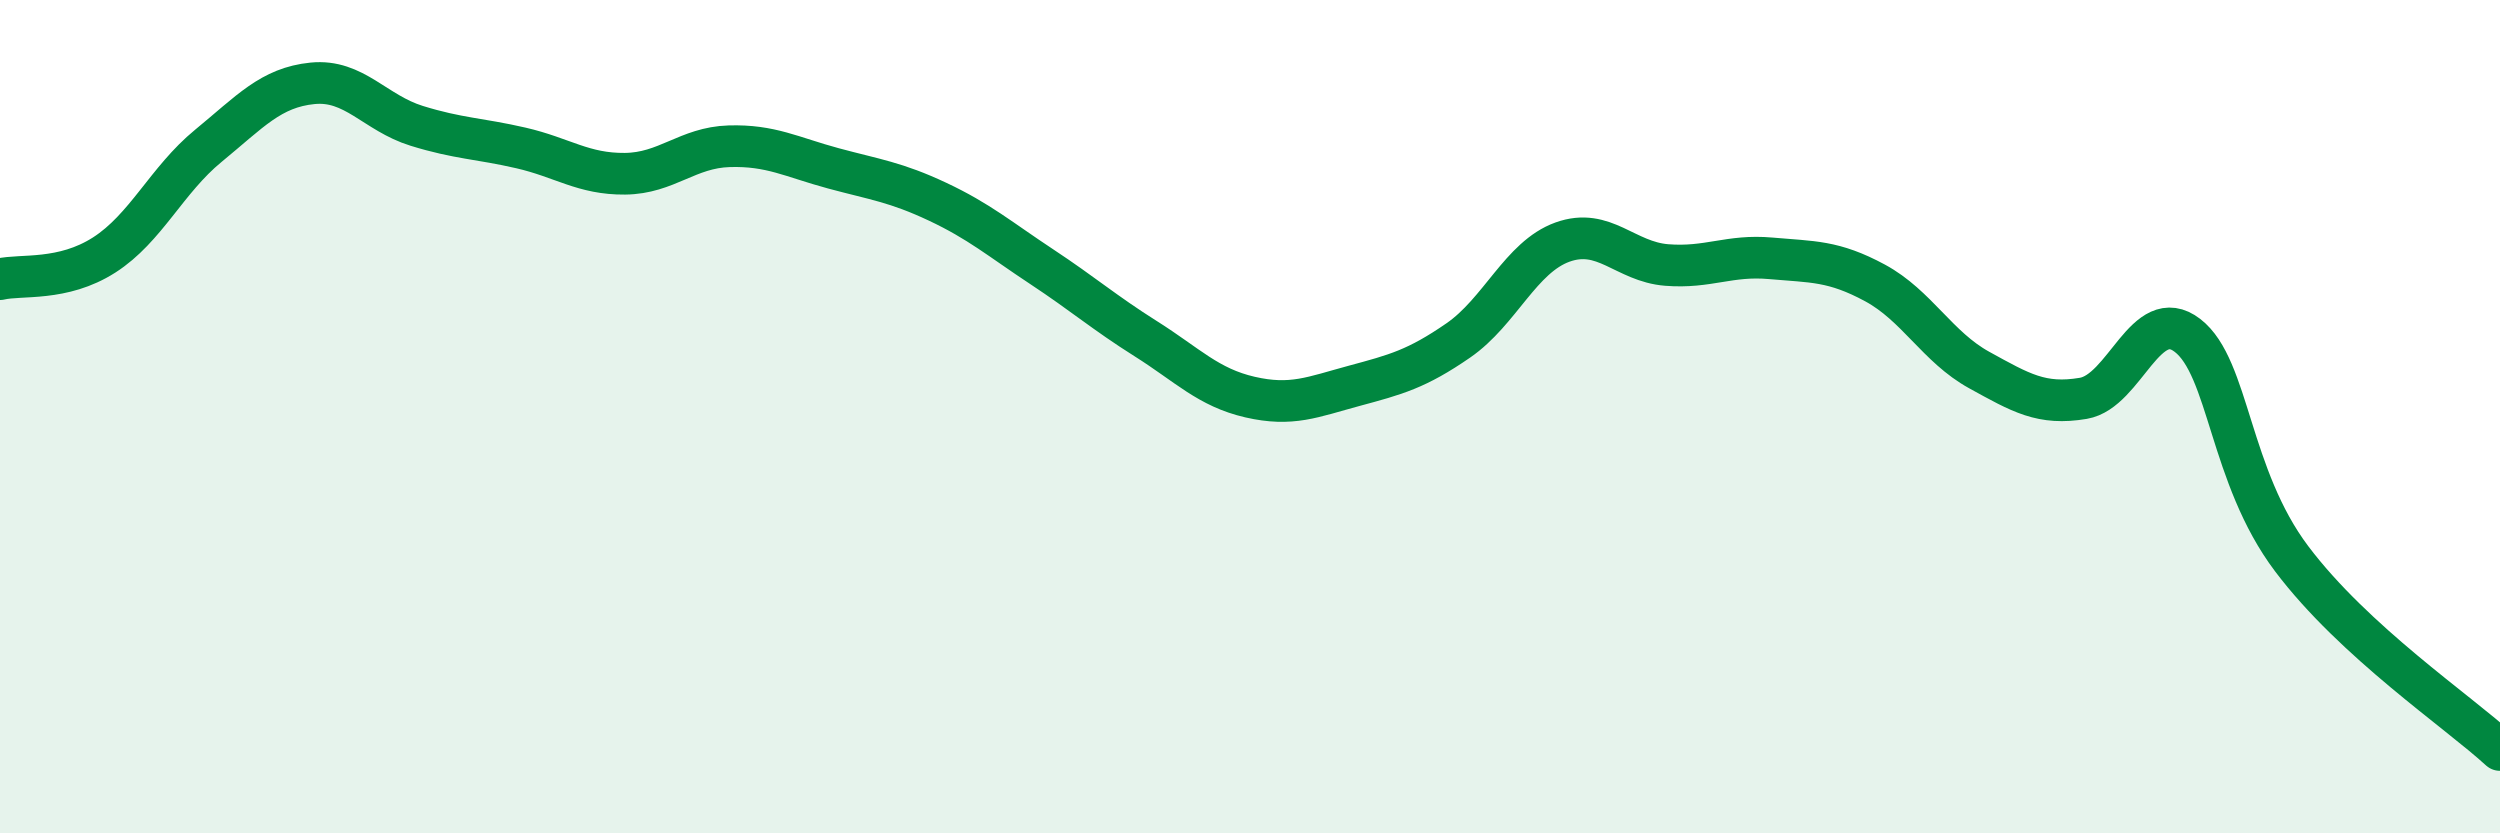
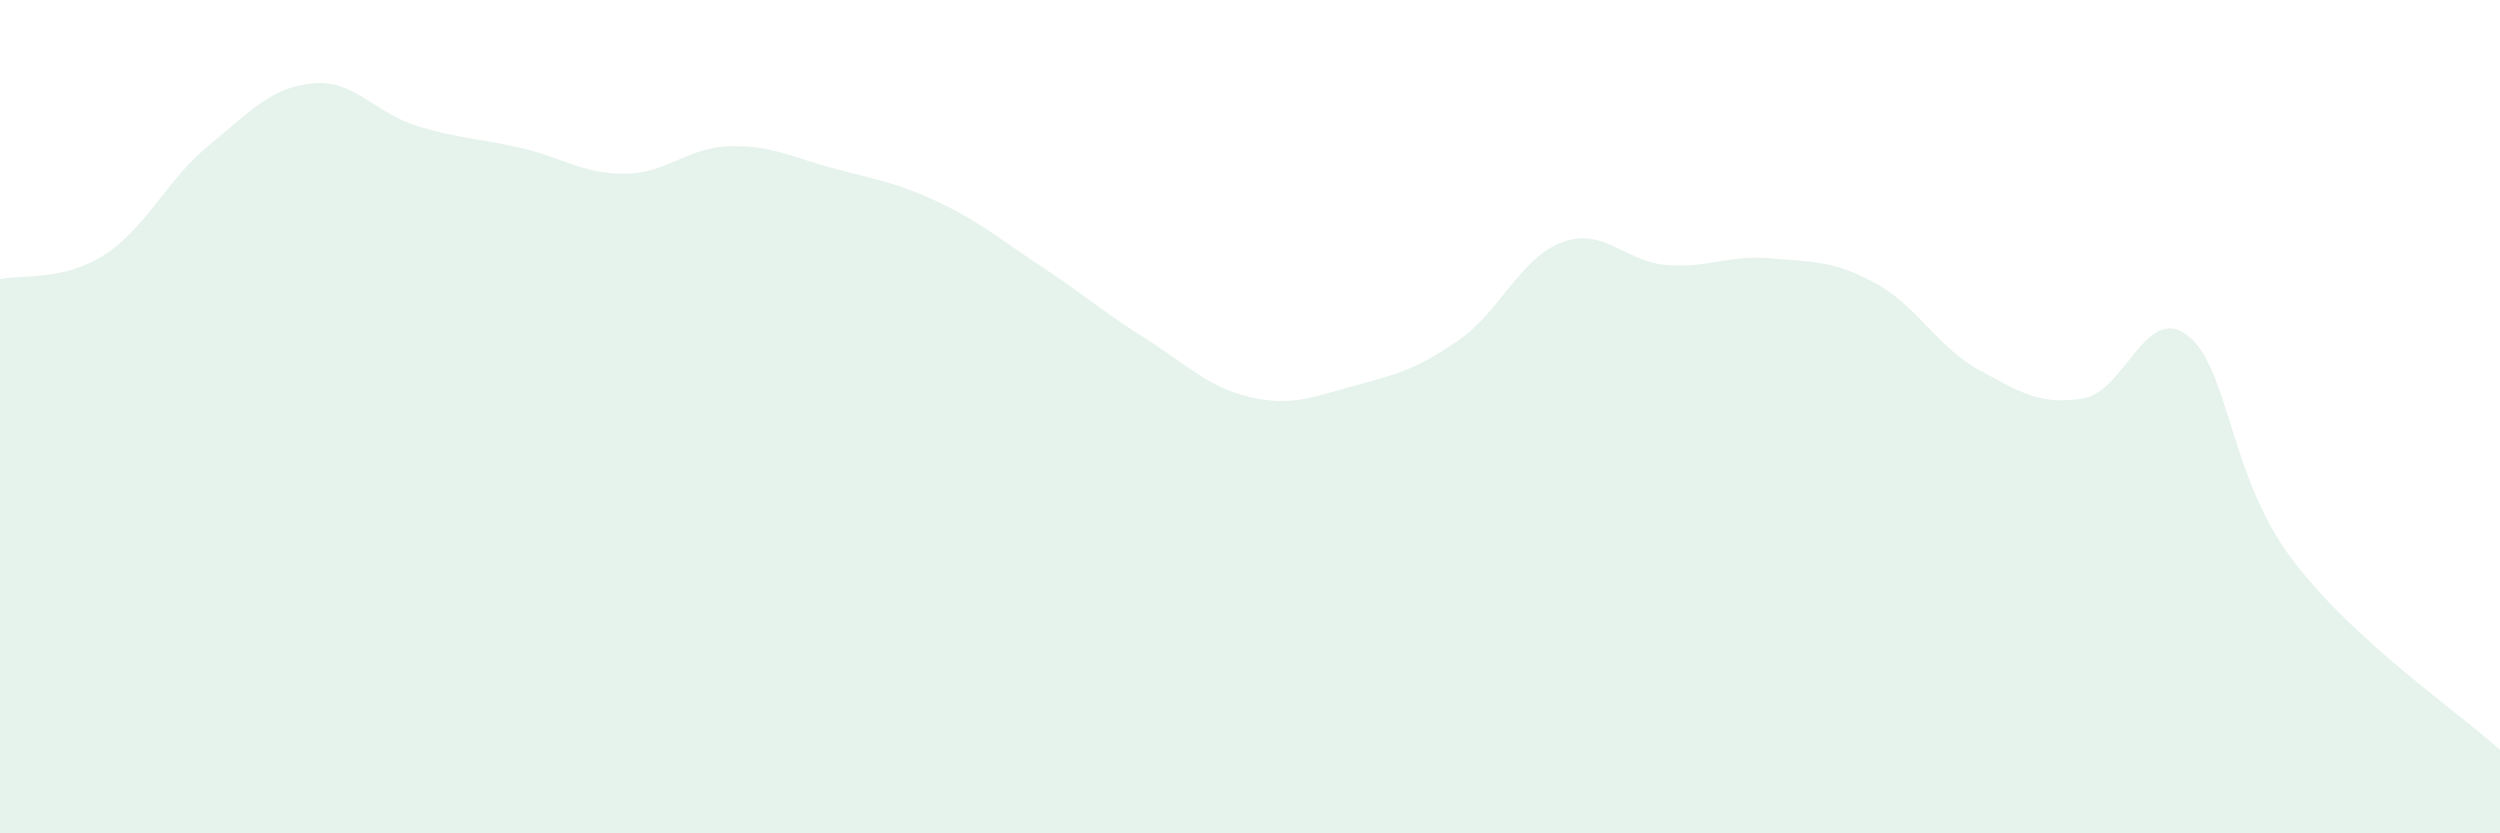
<svg xmlns="http://www.w3.org/2000/svg" width="60" height="20" viewBox="0 0 60 20">
  <path d="M 0,6.7 C 0.5,6.58 1.5,6.76 2.5,6.12 C 3.5,5.48 4,4.32 5,3.5 C 6,2.68 6.5,2.1 7.5,2 C 8.5,1.9 9,2.71 10,3.02 C 11,3.33 11.5,3.32 12.5,3.55 C 13.5,3.78 14,4.18 15,4.17 C 16,4.16 16.5,3.54 17.5,3.51 C 18.5,3.48 19,3.77 20,4.04 C 21,4.31 21.5,4.37 22.5,4.84 C 23.5,5.31 24,5.74 25,6.4 C 26,7.06 26.5,7.5 27.5,8.13 C 28.5,8.76 29,9.3 30,9.53 C 31,9.76 31.5,9.53 32.5,9.26 C 33.5,8.99 34,8.86 35,8.17 C 36,7.48 36.5,6.17 37.5,5.81 C 38.5,5.45 39,6.28 40,6.36 C 41,6.44 41.5,6.11 42.5,6.2 C 43.5,6.29 44,6.25 45,6.79 C 46,7.33 46.5,8.33 47.5,8.88 C 48.5,9.43 49,9.73 50,9.56 C 51,9.39 51.5,7.28 52.5,8.05 C 53.5,8.82 53.5,11.42 55,13.41 C 56.5,15.4 59,17.08 60,18L60 20L0 20Z" fill="#008740" opacity="0.1" stroke-linecap="round" stroke-linejoin="round" />
-   <path d="M 0,6.7 C 0.5,6.58 1.5,6.76 2.5,6.12 C 3.5,5.48 4,4.32 5,3.5 C 6,2.68 6.5,2.1 7.5,2 C 8.5,1.9 9,2.71 10,3.02 C 11,3.33 11.5,3.32 12.5,3.55 C 13.5,3.78 14,4.18 15,4.17 C 16,4.16 16.5,3.54 17.5,3.51 C 18.5,3.48 19,3.77 20,4.04 C 21,4.31 21.5,4.37 22.5,4.84 C 23.5,5.31 24,5.74 25,6.4 C 26,7.06 26.5,7.5 27.5,8.13 C 28.5,8.76 29,9.3 30,9.53 C 31,9.76 31.5,9.53 32.5,9.26 C 33.5,8.99 34,8.86 35,8.17 C 36,7.48 36.5,6.17 37.5,5.81 C 38.5,5.45 39,6.28 40,6.36 C 41,6.44 41.5,6.11 42.5,6.2 C 43.5,6.29 44,6.25 45,6.79 C 46,7.33 46.5,8.33 47.5,8.88 C 48.5,9.43 49,9.73 50,9.56 C 51,9.39 51.5,7.28 52.5,8.05 C 53.5,8.82 53.5,11.42 55,13.41 C 56.5,15.4 59,17.08 60,18" stroke="#008740" stroke-width="1" fill="none" stroke-linecap="round" stroke-linejoin="round" />
</svg>